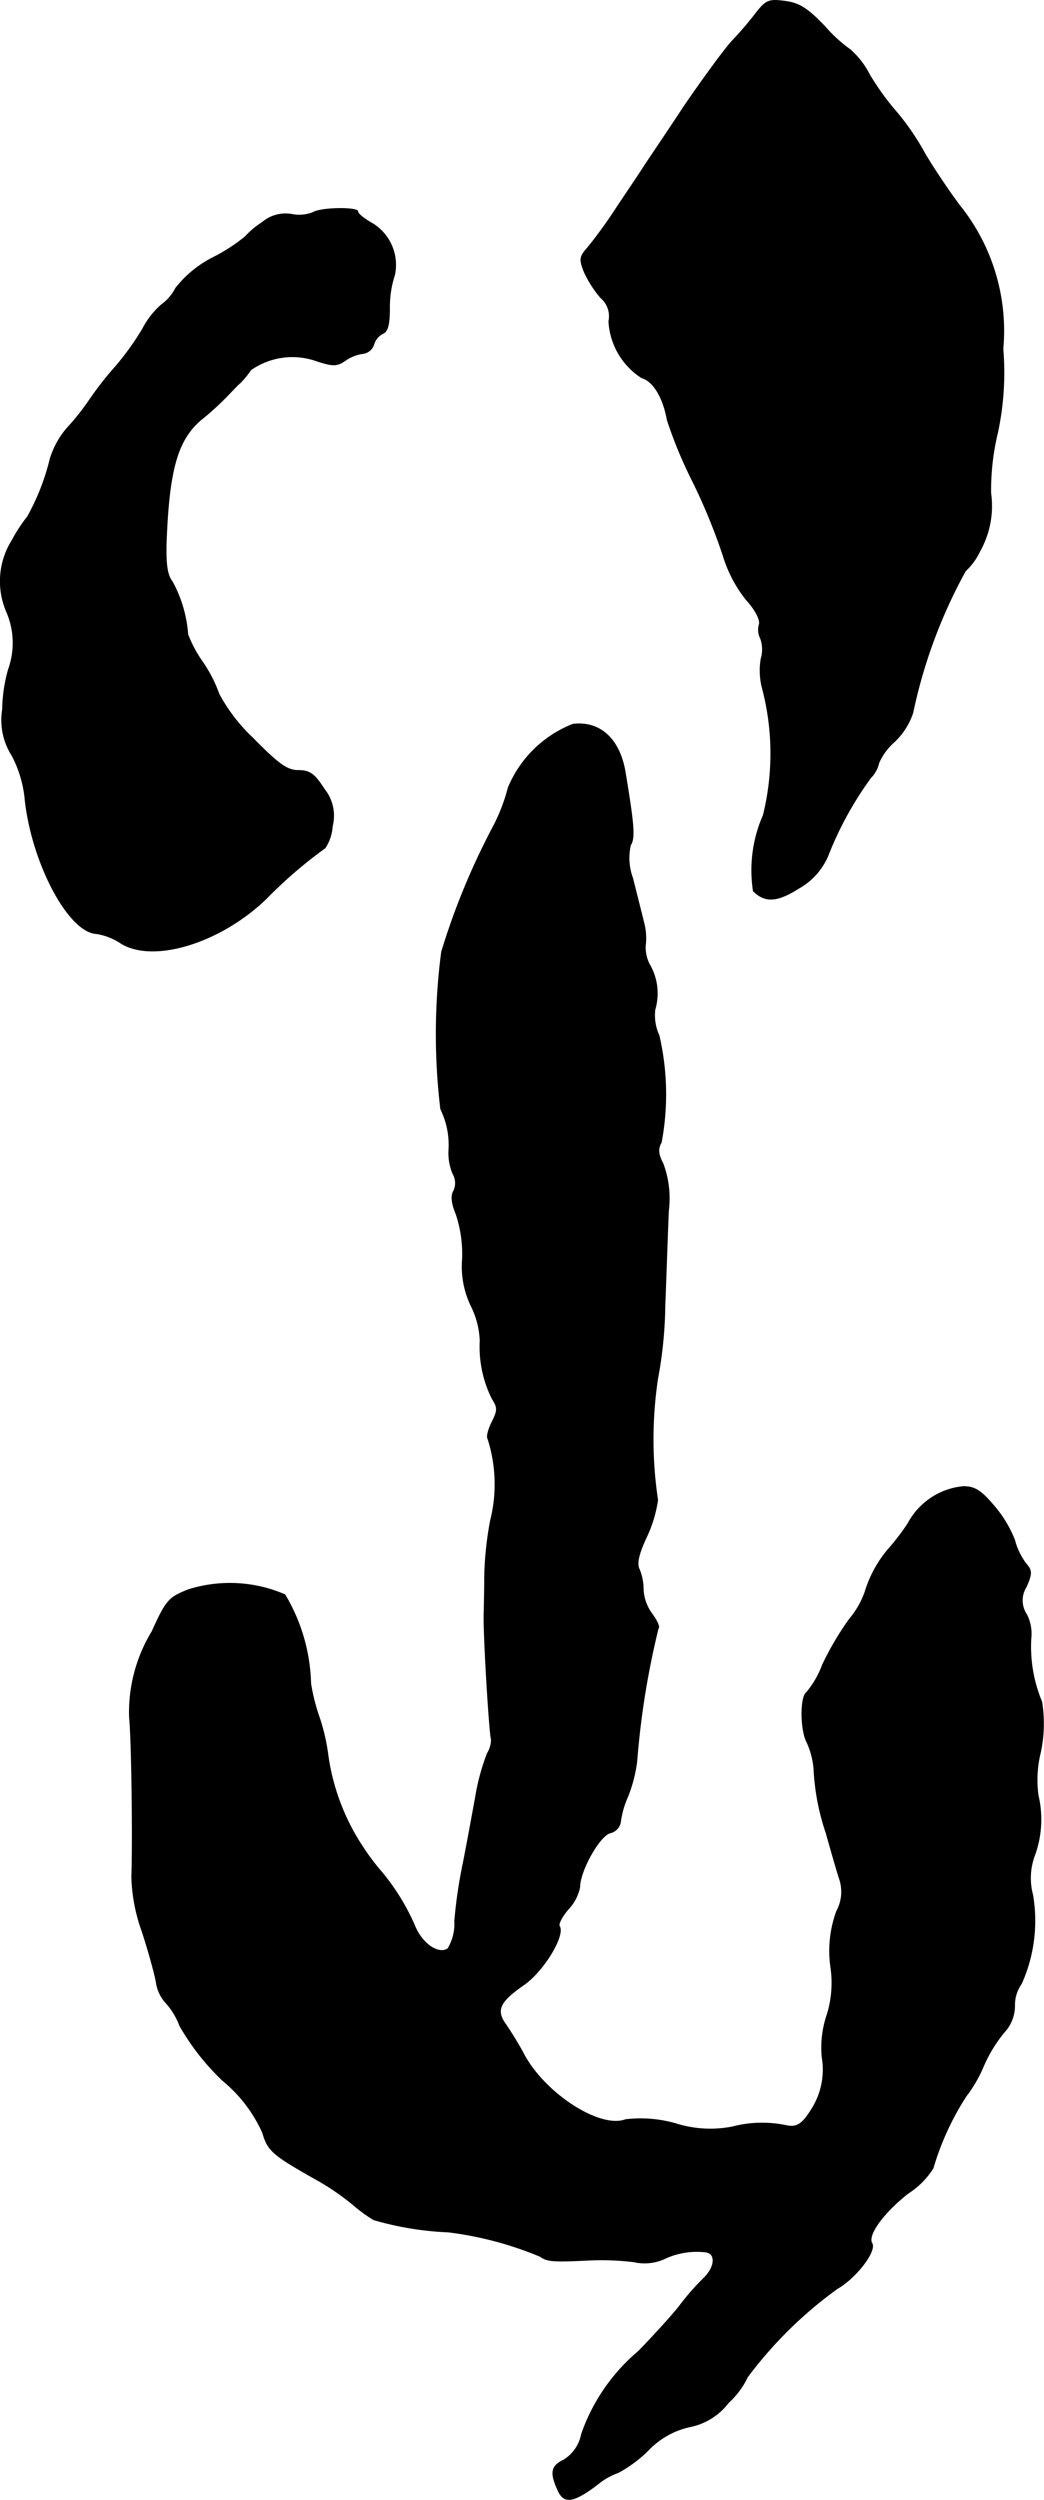
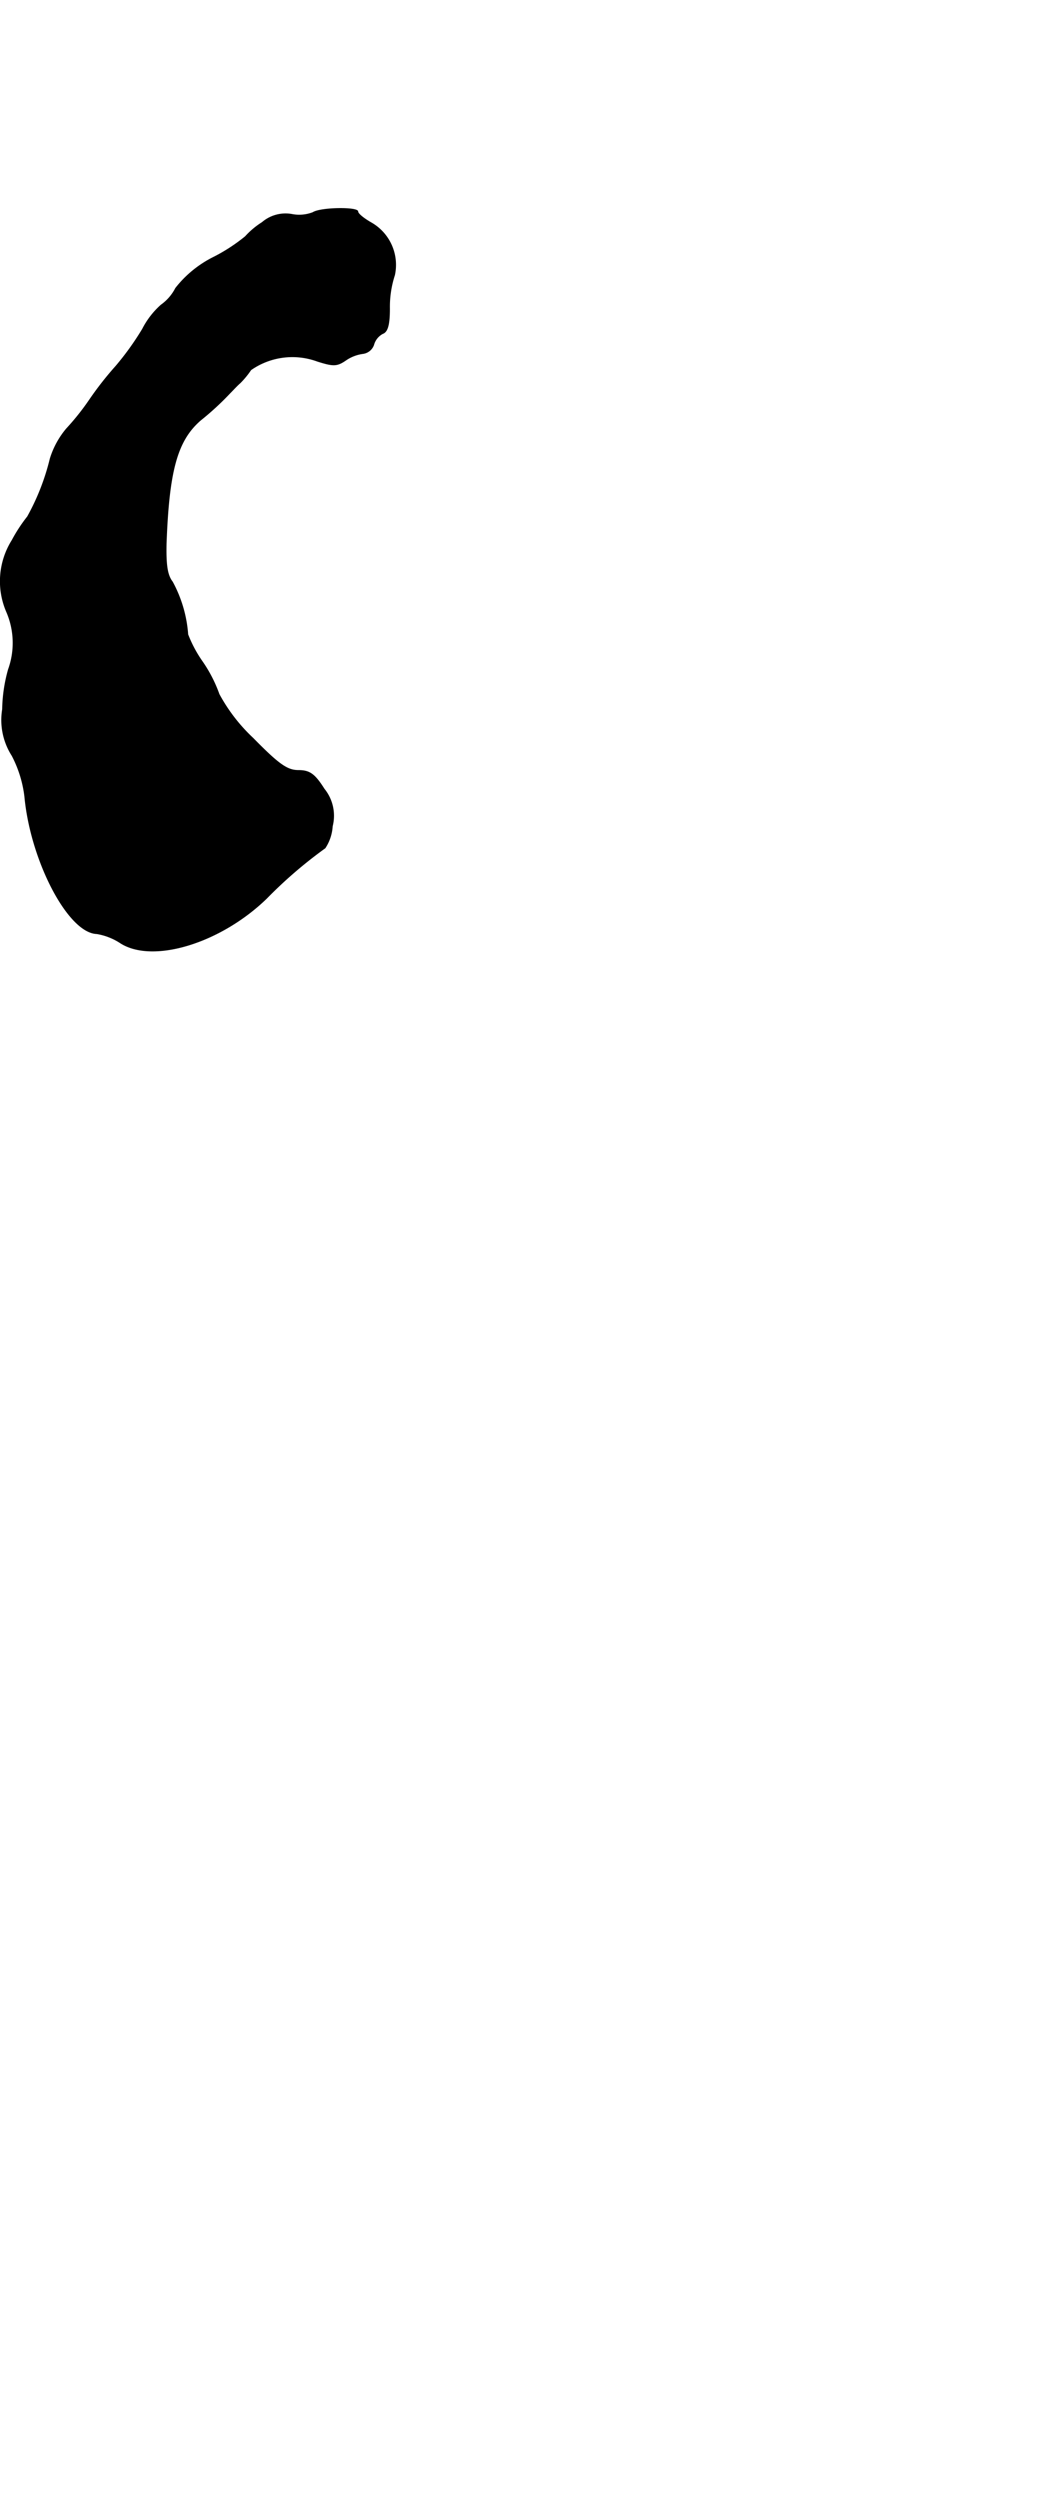
<svg xmlns="http://www.w3.org/2000/svg" version="1.1" width="4.924mm" height="11.786mm" viewBox="0 0 13.958 33.409">
  <defs>
    <style type="text/css">
      .a {
        stroke: #000;
        stroke-linecap: round;
        stroke-linejoin: round;
        stroke-width: 0.01px;
      }
    </style>
  </defs>
-   <path class="a" d="M10.108.174A4.743,4.743,0,0,1,9.775.562c-.097.109-.382.497-.63.86-.242.369-.491.733-.545.818s-.218.327-.363.545a6.338,6.338,0,0,1-.382.527c-.109.121-.109.157-.042.327a1.48,1.48,0,0,0,.218.339.324.324,0,0,1,.109.315.957.957,0,0,0,.442.757c.151.042.285.26.339.563A5.958,5.958,0,0,0,9.26,6.431a7.829,7.829,0,0,1,.406.987,1.774,1.774,0,0,0,.309.594c.127.139.194.273.176.333a.252.252,0,0,0,.018.188.439.439,0,0,1,.006.273.949.949,0,0,0,.012.369,3.436,3.436,0,0,1,.018,1.72,1.828,1.828,0,0,0-.133,1.012c.157.157.321.145.606-.036a.902.902,0,0,0,.406-.472,4.603,4.603,0,0,1,.557-1.005.413.413,0,0,0,.109-.2.808.808,0,0,1,.212-.285.947.947,0,0,0,.242-.382,6.826,6.826,0,0,1,.703-1.896.879.879,0,0,0,.194-.267,1.236,1.236,0,0,0,.145-.775,3.283,3.283,0,0,1,.091-.806A3.835,3.835,0,0,0,13.409,4.663a2.676,2.676,0,0,0-.581-1.92c-.145-.194-.357-.509-.466-.697a3.403,3.403,0,0,0-.357-.527,3.57,3.57,0,0,1-.376-.515,1.145,1.145,0,0,0-.26-.339,1.948,1.948,0,0,1-.339-.309c-.23-.242-.345-.315-.533-.339C10.278-.013,10.241.005,10.108.174Z" />
  <path class="a" d="M4.184,2.84a.509.509,0,0,1-.285.024.48.48,0,0,0-.394.109,1.075,1.075,0,0,0-.224.188,2.354,2.354,0,0,1-.418.273,1.486,1.486,0,0,0-.515.418.623.623,0,0,1-.194.224,1.102,1.102,0,0,0-.248.321,3.756,3.756,0,0,1-.357.497,4.419,4.419,0,0,0-.351.448,3.327,3.327,0,0,1-.309.388,1.142,1.142,0,0,0-.218.4,3.09,3.09,0,0,1-.303.775,2.097,2.097,0,0,0-.206.315,1.03,1.03,0,0,0-.073.957,1.045,1.045,0,0,1,.024.769,2.074,2.074,0,0,0-.079.533.882.882,0,0,0,.127.618,1.587,1.587,0,0,1,.17.545c.079.86.581,1.823.963,1.835a.823.823,0,0,1,.321.127c.436.273,1.339-.006,1.95-.6a5.986,5.986,0,0,1,.781-.672.593.593,0,0,0,.097-.291.568.568,0,0,0-.109-.497c-.127-.2-.194-.248-.345-.248s-.267-.085-.606-.43a2.309,2.309,0,0,1-.454-.588,1.865,1.865,0,0,0-.224-.436,1.684,1.684,0,0,1-.194-.363,1.734,1.734,0,0,0-.206-.703C2.234,7.685,2.216,7.546,2.222,7.261c.036-.969.145-1.375.46-1.647a3.775,3.775,0,0,0,.388-.357c.042-.042.103-.109.139-.139a1.177,1.177,0,0,0,.145-.176.969.969,0,0,1,.89-.115c.212.067.26.067.376-.012a.526.526,0,0,1,.236-.091A.177.177,0,0,0,4.996,4.608a.241.241,0,0,1,.121-.151c.067-.024.091-.127.091-.333a1.371,1.371,0,0,1,.067-.448.647.647,0,0,0-.309-.697C4.869,2.924,4.784,2.858,4.784,2.827,4.784,2.767,4.287,2.773,4.184,2.84Z" />
-   <path class="a" d="M7.661,9.678a1.547,1.547,0,0,0-.866.848,2.454,2.454,0,0,1-.188.497,9.459,9.459,0,0,0-.703,1.696,8.433,8.433,0,0,0-.012,2.102,1.087,1.087,0,0,1,.109.551.716.716,0,0,0,.055.315.246.246,0,0,1,.012.224c-.042.067-.03.17.03.315a1.679,1.679,0,0,1,.085.6,1.213,1.213,0,0,0,.115.624,1.136,1.136,0,0,1,.121.466,1.547,1.547,0,0,0,.164.781c.073.115.073.151-.006.309-.048.097-.073.194-.055.218a1.986,1.986,0,0,1,.036,1.096,4.467,4.467,0,0,0-.079.757c0,.182-.006.388-.006.454-.018.2.073,1.69.097,1.714a.362.362,0,0,1-.055.188,2.962,2.962,0,0,0-.157.581c-.042.23-.115.63-.164.878a6.424,6.424,0,0,0-.115.781.641.641,0,0,1-.091.369c-.127.085-.345-.067-.442-.303a2.966,2.966,0,0,0-.448-.727,3.021,3.021,0,0,1-.242-.321,2.96,2.96,0,0,1-.472-1.242,2.611,2.611,0,0,0-.115-.497,2.624,2.624,0,0,1-.115-.454,2.422,2.422,0,0,0-.345-1.187,1.854,1.854,0,0,0-1.29-.067c-.26.103-.297.139-.485.557a2.08,2.08,0,0,0-.303,1.151c.03.285.048,1.641.03,2.132a2.326,2.326,0,0,0,.139.727c.079.242.164.545.188.672a.519.519,0,0,0,.121.273.941.941,0,0,1,.194.315,3.189,3.189,0,0,0,.575.733,1.913,1.913,0,0,1,.533.697c.073.248.133.297.757.648a3.373,3.373,0,0,1,.454.315,2.043,2.043,0,0,0,.273.2,4.17,4.17,0,0,0,.999.164,4.661,4.661,0,0,1,1.23.327c.091.067.17.073.678.048a3.568,3.568,0,0,1,.575.024.645.645,0,0,0,.394-.036,1.014,1.014,0,0,1,.551-.097c.157.012.145.2-.018.357a3.305,3.305,0,0,0-.327.376c-.091.115-.333.382-.539.594a2.539,2.539,0,0,0-.763,1.108.522.522,0,0,1-.236.345c-.17.079-.188.17-.079.406.079.182.206.164.521-.073a.909.909,0,0,1,.285-.164,1.778,1.778,0,0,0,.394-.291,1.09,1.09,0,0,1,.563-.321.857.857,0,0,0,.515-.321A1.111,1.111,0,0,0,9.993,31.767a5.541,5.541,0,0,1,1.199-1.181c.254-.145.527-.503.466-.606-.067-.109.151-.406.478-.666a1.09,1.09,0,0,0,.339-.339,3.661,3.661,0,0,1,.442-.963,1.817,1.817,0,0,0,.224-.382,1.891,1.891,0,0,1,.285-.472.519.519,0,0,0,.139-.357.488.488,0,0,1,.091-.291,2.058,2.058,0,0,0,.151-1.187.868.868,0,0,1,.018-.509,1.398,1.398,0,0,0,.055-.818,1.523,1.523,0,0,1,.03-.575,1.851,1.851,0,0,0,.018-.678,1.91,1.91,0,0,1-.145-.842.581.581,0,0,0-.055-.321.338.338,0,0,1-.006-.376c.079-.182.073-.218-.006-.309a.898.898,0,0,1-.151-.315,1.607,1.607,0,0,0-.279-.46c-.17-.2-.254-.254-.406-.254a.936.936,0,0,0-.739.491,3.018,3.018,0,0,1-.248.327,1.595,1.595,0,0,0-.327.588,1.173,1.173,0,0,1-.212.369,3.982,3.982,0,0,0-.357.606,1.254,1.254,0,0,1-.212.369c-.085.055-.085.491,0,.66a1.048,1.048,0,0,1,.097.369,3.136,3.136,0,0,0,.164.854c.055.2.133.466.17.588a.543.543,0,0,1-.03.454,1.537,1.537,0,0,0-.079.745,1.437,1.437,0,0,1-.048.636,1.359,1.359,0,0,0-.067.575.983.983,0,0,1-.133.678c-.133.218-.206.26-.351.23a1.569,1.569,0,0,0-.715.018,1.532,1.532,0,0,1-.757-.042,1.71,1.71,0,0,0-.672-.055c-.345.133-1.096-.357-1.369-.89-.061-.115-.164-.279-.224-.369-.151-.2-.097-.315.236-.545.26-.182.551-.66.472-.781-.018-.03.036-.133.121-.23a.608.608,0,0,0,.151-.291c0-.218.267-.697.412-.727a.18.18,0,0,0,.133-.145,1.188,1.188,0,0,1,.097-.339A1.916,1.916,0,0,0,8.515,23.53a10.985,10.985,0,0,1,.285-1.769c.024-.018-.018-.103-.079-.188a.602.602,0,0,1-.121-.327.71.71,0,0,0-.055-.279c-.036-.073-.006-.206.103-.436a1.75,1.75,0,0,0,.145-.485,5.449,5.449,0,0,1,0-1.623,5.662,5.662,0,0,0,.097-.981c.018-.448.036-1.018.048-1.266a1.342,1.342,0,0,0-.073-.624c-.067-.127-.073-.2-.024-.285a3.478,3.478,0,0,0-.03-1.429.644.644,0,0,1-.055-.345.766.766,0,0,0-.067-.594.491.491,0,0,1-.061-.26.801.801,0,0,0-.024-.321c-.03-.127-.097-.388-.145-.581a.775.775,0,0,1-.03-.442c.061-.097.048-.26-.067-.957C8.291,9.878,8.024,9.635,7.661,9.678Z" />
</svg>